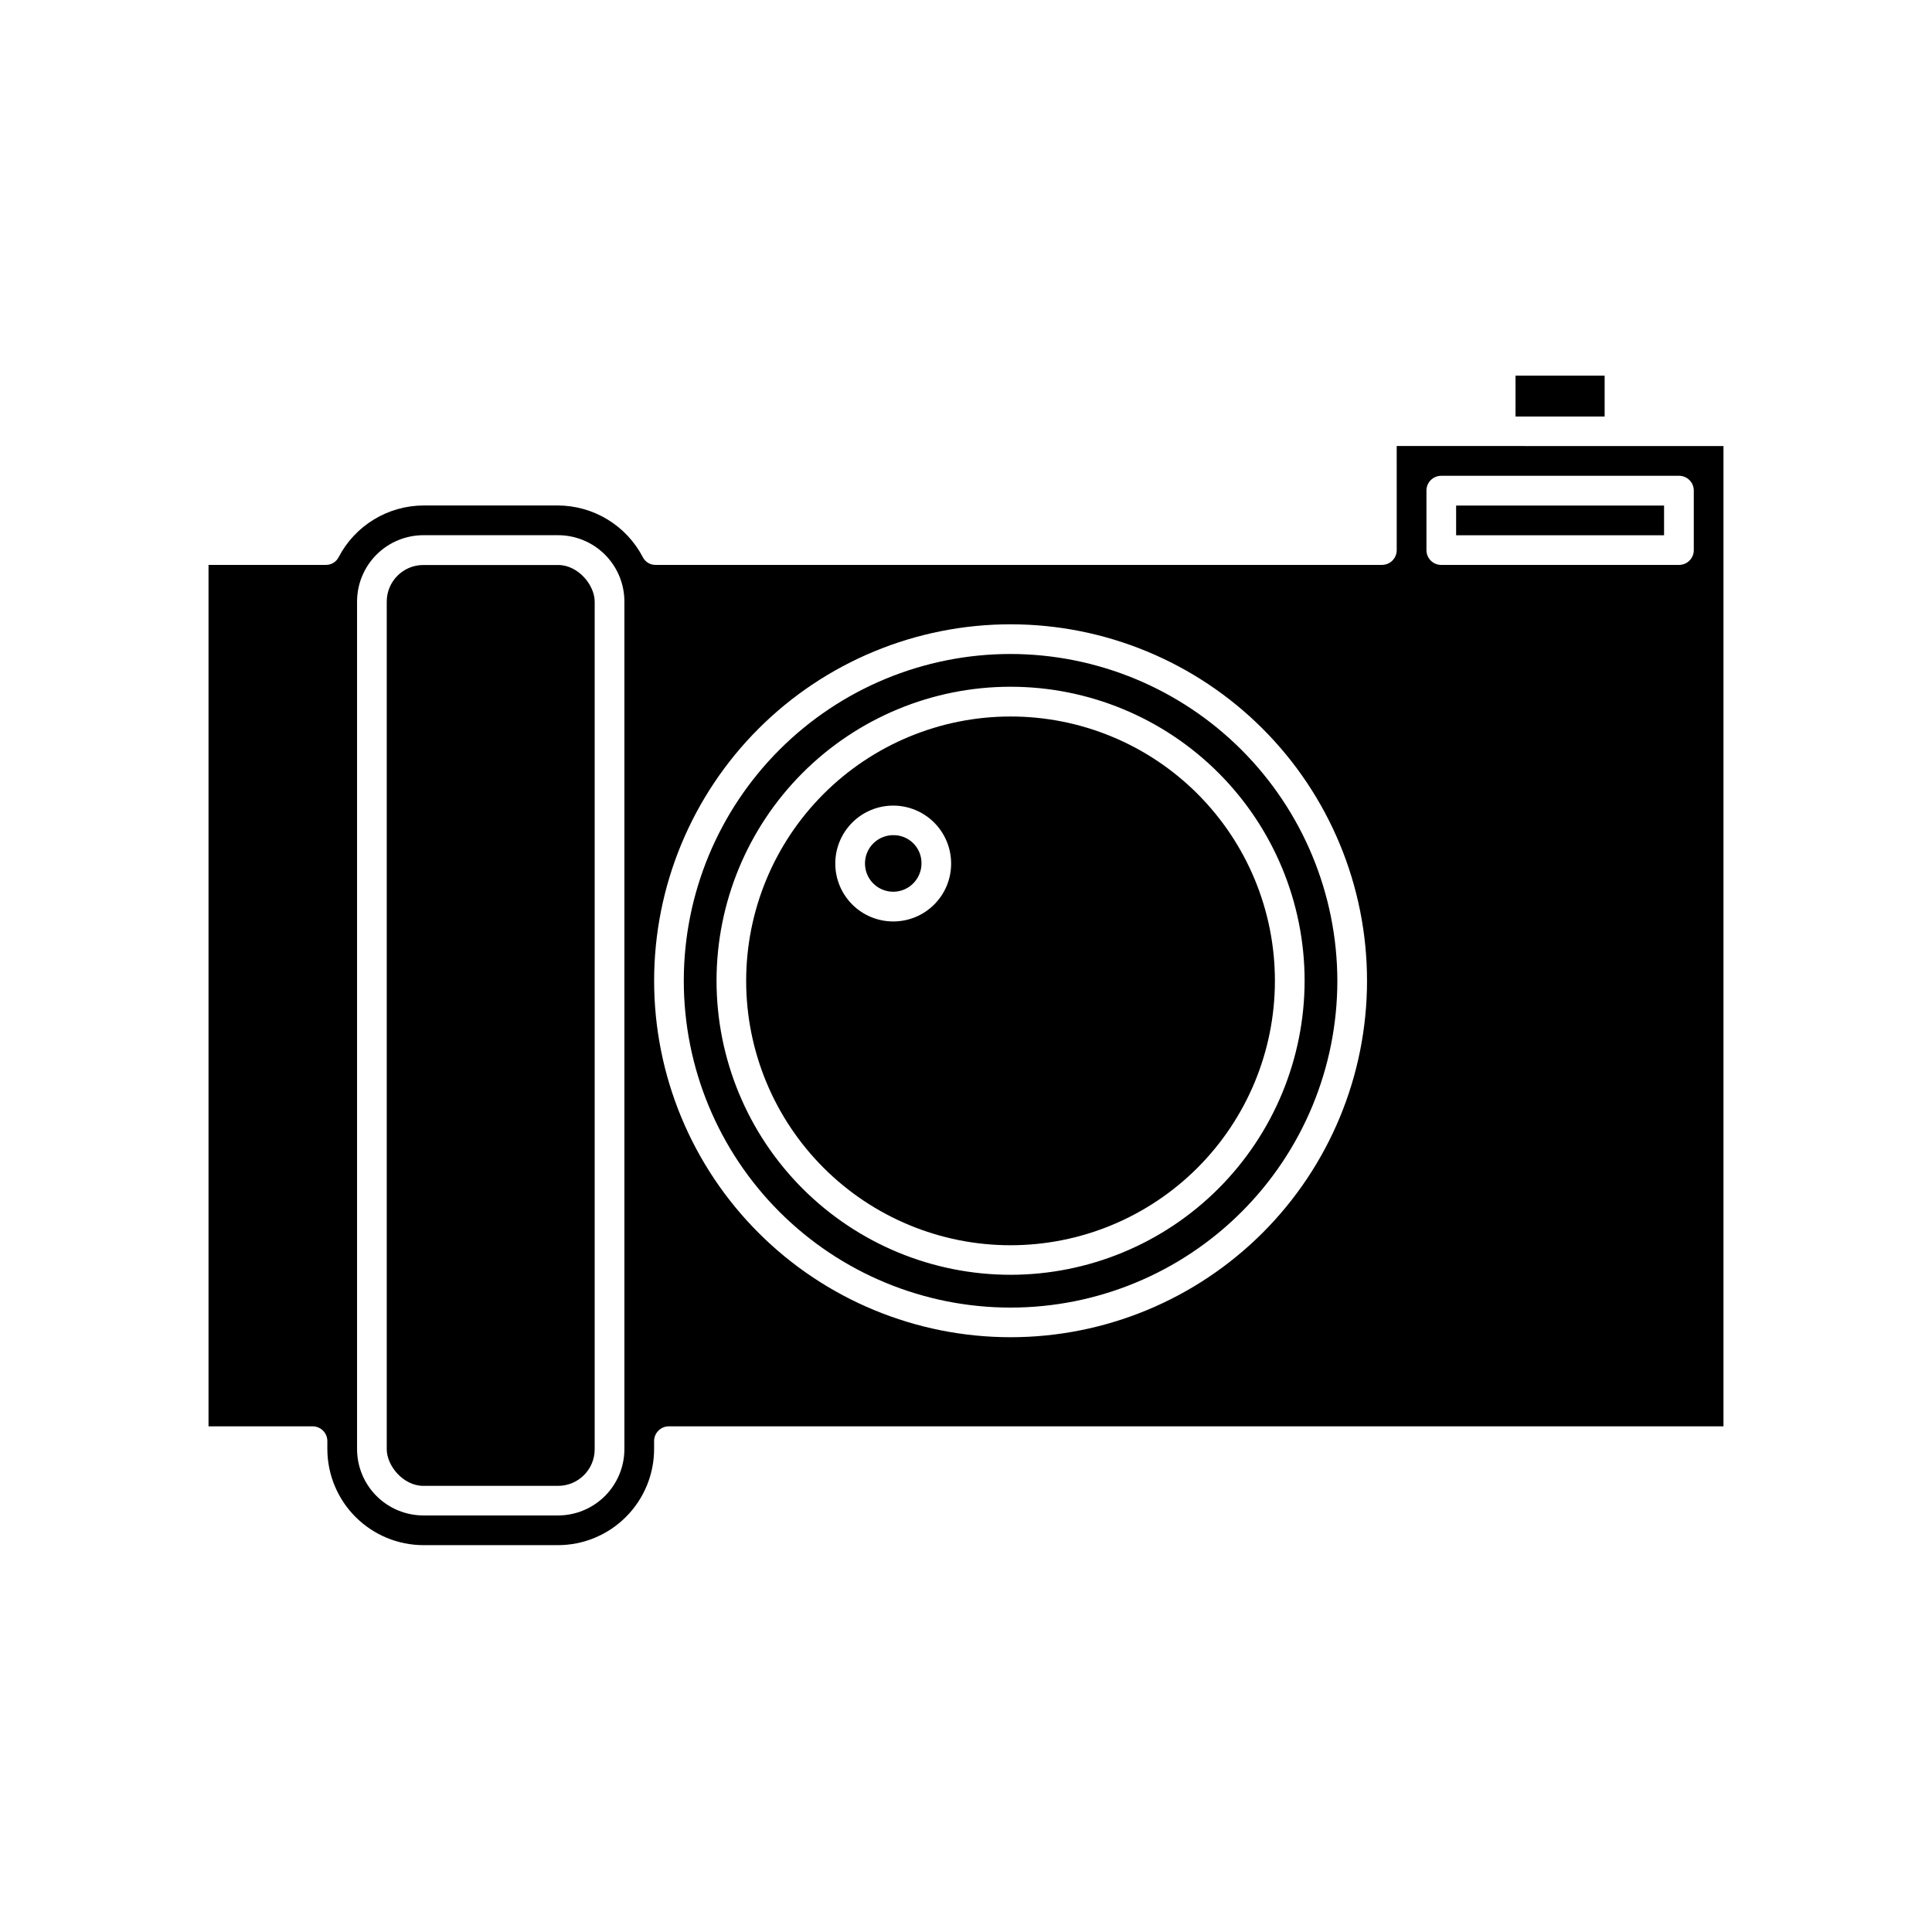
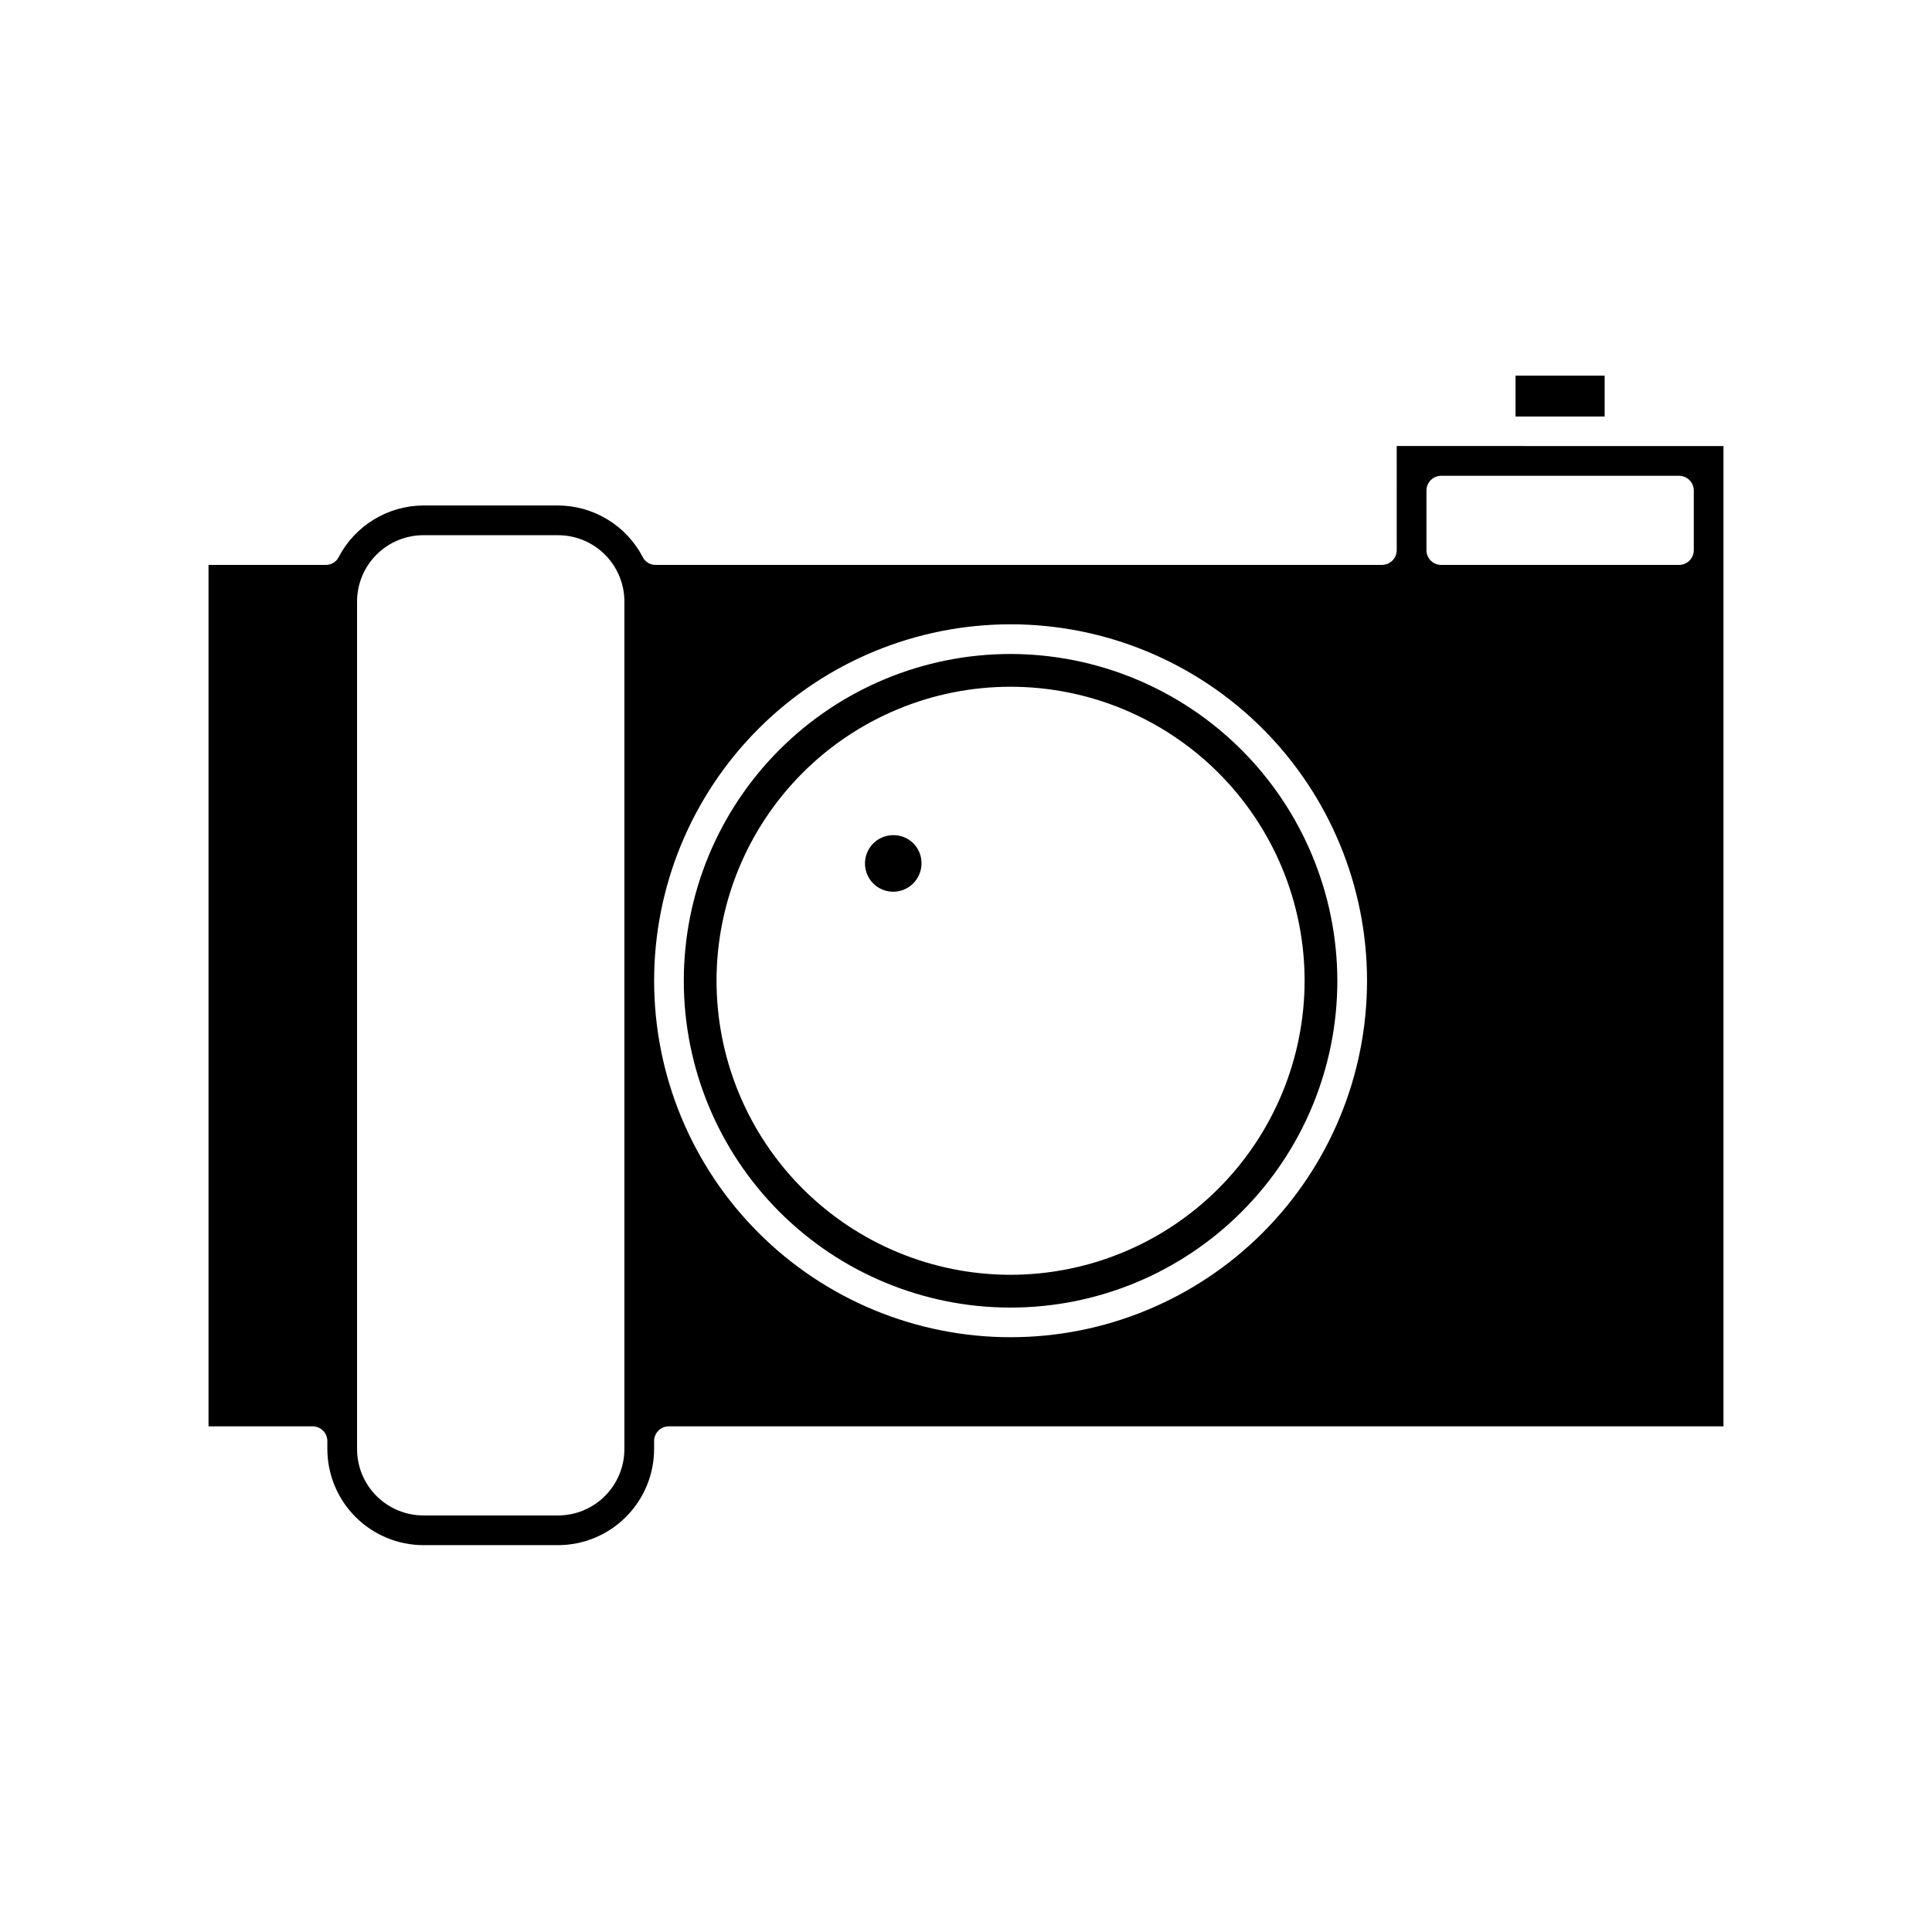
<svg xmlns="http://www.w3.org/2000/svg" fill="#000000" width="800px" height="800px" version="1.1" viewBox="144 144 512 512">
  <g>
-     <path d="m529.89 277.98h55.105v7.871h-55.105z" />
    <path d="m545.63 243.55h23.617v10.832h-23.617z" />
-     <path d="m256.19 293.73h35.707c5.356 0 9.699 5.356 9.699 9.699v224.64c0 5.356-4.344 9.699-9.699 9.699h-35.707c-5.356 0-9.699-5.356-9.699-9.699v-224.64c0-5.356 4.344-9.699 9.699-9.699z" />
    <path d="m380.63 365.36c-3.023 0.031-5.731 1.883-6.859 4.688-1.129 2.805-0.453 6.016 1.707 8.133 2.16 2.117 5.383 2.723 8.168 1.535 2.781-1.188 4.574-3.934 4.543-6.957 0.004-1.992-0.797-3.902-2.219-5.293-1.422-1.395-3.348-2.152-5.34-2.106zm0 0c-3.023 0.031-5.731 1.883-6.859 4.688-1.129 2.805-0.453 6.016 1.707 8.133 2.16 2.117 5.383 2.723 8.168 1.535 2.781-1.188 4.574-3.934 4.543-6.957 0.004-1.992-0.797-3.902-2.219-5.293-1.422-1.395-3.348-2.152-5.34-2.106zm0 0c-3.023 0.031-5.731 1.883-6.859 4.688-1.129 2.805-0.453 6.016 1.707 8.133 2.16 2.117 5.383 2.723 8.168 1.535 2.781-1.188 4.574-3.934 4.543-6.957 0.004-1.992-0.797-3.902-2.219-5.293-1.422-1.395-3.348-2.152-5.34-2.106zm0 0c-3.023 0.031-5.731 1.883-6.859 4.688-1.129 2.805-0.453 6.016 1.707 8.133 2.16 2.117 5.383 2.723 8.168 1.535 2.781-1.188 4.574-3.934 4.543-6.957 0.004-1.992-0.797-3.902-2.219-5.293-1.422-1.395-3.348-2.152-5.34-2.106zm31.172-48.02c-22.965 0-44.988 9.121-61.227 25.359-16.242 16.242-25.363 38.266-25.363 61.23s9.121 44.992 25.363 61.23c16.238 16.238 38.262 25.363 61.227 25.363 22.969 0 44.992-9.125 61.23-25.363 16.242-16.238 25.363-38.266 25.363-61.23-0.043-22.953-9.176-44.953-25.406-61.184-16.23-16.23-38.234-25.367-61.188-25.406zm0 164.52c-20.668 0-40.488-8.211-55.105-22.824-14.613-14.617-22.824-34.438-22.824-55.109 0-20.668 8.211-40.492 22.824-55.105 14.617-14.617 34.438-22.828 55.105-22.828 20.672 0 40.492 8.211 55.109 22.828 14.613 14.613 22.824 34.438 22.824 55.105-0.02 20.664-8.238 40.473-22.848 55.086-14.609 14.609-34.422 22.828-55.086 22.848zm-31.172-116.51v0.004c-3.023 0.031-5.731 1.883-6.859 4.688-1.129 2.805-0.453 6.016 1.707 8.133 2.16 2.117 5.383 2.723 8.168 1.535 2.781-1.188 4.574-3.934 4.543-6.957 0.004-1.992-0.797-3.902-2.219-5.293-1.422-1.395-3.348-2.152-5.34-2.106zm0 0v0.004c-3.023 0.031-5.731 1.883-6.859 4.688-1.129 2.805-0.453 6.016 1.707 8.133 2.16 2.117 5.383 2.723 8.168 1.535 2.781-1.188 4.574-3.934 4.543-6.957 0.004-1.992-0.797-3.902-2.219-5.293-1.422-1.395-3.348-2.152-5.34-2.106zm0 0v0.004c-3.023 0.031-5.731 1.883-6.859 4.688-1.129 2.805-0.453 6.016 1.707 8.133 2.16 2.117 5.383 2.723 8.168 1.535 2.781-1.188 4.574-3.934 4.543-6.957 0.004-1.992-0.797-3.902-2.219-5.293-1.422-1.395-3.348-2.152-5.34-2.106zm0 0v0.004c-3.023 0.031-5.731 1.883-6.859 4.688-1.129 2.805-0.453 6.016 1.707 8.133 2.16 2.117 5.383 2.723 8.168 1.535 2.781-1.188 4.574-3.934 4.543-6.957 0.004-1.992-0.797-3.902-2.219-5.293-1.422-1.395-3.348-2.152-5.34-2.106zm0 0v0.004c-3.023 0.031-5.731 1.883-6.859 4.688-1.129 2.805-0.453 6.016 1.707 8.133 2.16 2.117 5.383 2.723 8.168 1.535 2.781-1.188 4.574-3.934 4.543-6.957 0.004-1.992-0.797-3.902-2.219-5.293-1.422-1.395-3.348-2.152-5.34-2.106zm0 0v0.004c-3.023 0.031-5.731 1.883-6.859 4.688-1.129 2.805-0.453 6.016 1.707 8.133 2.16 2.117 5.383 2.723 8.168 1.535 2.781-1.188 4.574-3.934 4.543-6.957 0.004-1.992-0.797-3.902-2.219-5.293-1.422-1.395-3.348-2.152-5.34-2.106zm0 0v0.004c-3.023 0.031-5.731 1.883-6.859 4.688-1.129 2.805-0.453 6.016 1.707 8.133 2.16 2.117 5.383 2.723 8.168 1.535 2.781-1.188 4.574-3.934 4.543-6.957 0.004-1.992-0.797-3.902-2.219-5.293-1.422-1.395-3.348-2.152-5.34-2.106zm0 0v0.004c-3.023 0.031-5.731 1.883-6.859 4.688-1.129 2.805-0.453 6.016 1.707 8.133 2.16 2.117 5.383 2.723 8.168 1.535 2.781-1.188 4.574-3.934 4.543-6.957 0.004-1.992-0.797-3.902-2.219-5.293-1.422-1.395-3.348-2.152-5.34-2.106zm0 0v0.004c-3.023 0.031-5.731 1.883-6.859 4.688-1.129 2.805-0.453 6.016 1.707 8.133 2.16 2.117 5.383 2.723 8.168 1.535 2.781-1.188 4.574-3.934 4.543-6.957 0.004-1.992-0.797-3.902-2.219-5.293-1.422-1.395-3.348-2.152-5.34-2.106zm0 0v0.004c-3.023 0.031-5.731 1.883-6.859 4.688-1.129 2.805-0.453 6.016 1.707 8.133 2.16 2.117 5.383 2.723 8.168 1.535 2.781-1.188 4.574-3.934 4.543-6.957 0.004-1.992-0.797-3.902-2.219-5.293-1.422-1.395-3.348-2.152-5.34-2.106zm0 0v0.004c-3.023 0.031-5.731 1.883-6.859 4.688-1.129 2.805-0.453 6.016 1.707 8.133 2.16 2.117 5.383 2.723 8.168 1.535 2.781-1.188 4.574-3.934 4.543-6.957 0.004-1.992-0.797-3.902-2.219-5.293-1.422-1.395-3.348-2.152-5.34-2.106zm31.172-48.02v0.004c-22.965 0-44.988 9.121-61.227 25.359-16.242 16.242-25.363 38.266-25.363 61.23s9.121 44.992 25.363 61.23c16.238 16.238 38.262 25.363 61.227 25.363 22.969 0 44.992-9.125 61.23-25.363 16.242-16.238 25.363-38.266 25.363-61.23-0.043-22.953-9.176-44.953-25.406-61.184-16.23-16.23-38.234-25.367-61.188-25.406zm0 164.52v0.004c-20.668 0-40.488-8.211-55.105-22.824-14.613-14.617-22.824-34.438-22.824-55.109 0-20.668 8.211-40.492 22.824-55.105 14.617-14.617 34.438-22.828 55.105-22.828 20.672 0 40.492 8.211 55.109 22.828 14.613 14.613 22.824 34.438 22.824 55.105-0.02 20.664-8.238 40.473-22.848 55.086-14.609 14.609-34.422 22.828-55.086 22.848zm-31.172-116.51v0.008c-3.023 0.031-5.731 1.883-6.859 4.688-1.129 2.805-0.453 6.016 1.707 8.133 2.16 2.117 5.383 2.723 8.168 1.535 2.781-1.188 4.574-3.934 4.543-6.957 0.004-1.992-0.797-3.902-2.219-5.293-1.422-1.395-3.348-2.152-5.34-2.106zm0 0v0.008c-3.023 0.031-5.731 1.883-6.859 4.688-1.129 2.805-0.453 6.016 1.707 8.133 2.16 2.117 5.383 2.723 8.168 1.535 2.781-1.188 4.574-3.934 4.543-6.957 0.004-1.992-0.797-3.902-2.219-5.293-1.422-1.395-3.348-2.152-5.34-2.106zm0 0v0.008c-3.023 0.031-5.731 1.883-6.859 4.688-1.129 2.805-0.453 6.016 1.707 8.133 2.16 2.117 5.383 2.723 8.168 1.535 2.781-1.188 4.574-3.934 4.543-6.957 0.004-1.992-0.797-3.902-2.219-5.293-1.422-1.395-3.348-2.152-5.34-2.106zm0 0v0.008c-3.023 0.031-5.731 1.883-6.859 4.688-1.129 2.805-0.453 6.016 1.707 8.133 2.16 2.117 5.383 2.723 8.168 1.535 2.781-1.188 4.574-3.934 4.543-6.957 0.004-1.992-0.797-3.902-2.219-5.293-1.422-1.395-3.348-2.152-5.34-2.106zm0 0v0.008c-3.023 0.031-5.731 1.883-6.859 4.688-1.129 2.805-0.453 6.016 1.707 8.133 2.16 2.117 5.383 2.723 8.168 1.535 2.781-1.188 4.574-3.934 4.543-6.957 0.004-1.992-0.797-3.902-2.219-5.293-1.422-1.395-3.348-2.152-5.34-2.106zm0 0v0.008c-3.023 0.031-5.731 1.883-6.859 4.688-1.129 2.805-0.453 6.016 1.707 8.133 2.16 2.117 5.383 2.723 8.168 1.535 2.781-1.188 4.574-3.934 4.543-6.957 0.004-1.992-0.797-3.902-2.219-5.293-1.422-1.395-3.348-2.152-5.34-2.106zm0 0v0.008c-3.023 0.031-5.731 1.883-6.859 4.688-1.129 2.805-0.453 6.016 1.707 8.133 2.16 2.117 5.383 2.723 8.168 1.535 2.781-1.188 4.574-3.934 4.543-6.957 0.004-1.992-0.797-3.902-2.219-5.293-1.422-1.395-3.348-2.152-5.34-2.106zm0 0v0.008c-3.023 0.031-5.731 1.883-6.859 4.688-1.129 2.805-0.453 6.016 1.707 8.133 2.16 2.117 5.383 2.723 8.168 1.535 2.781-1.188 4.574-3.934 4.543-6.957 0.004-1.992-0.797-3.902-2.219-5.293-1.422-1.395-3.348-2.152-5.34-2.106zm0 0v0.008c-3.023 0.031-5.731 1.883-6.859 4.688-1.129 2.805-0.453 6.016 1.707 8.133 2.16 2.117 5.383 2.723 8.168 1.535 2.781-1.188 4.574-3.934 4.543-6.957 0.004-1.992-0.797-3.902-2.219-5.293-1.422-1.395-3.348-2.152-5.34-2.106zm0 0v0.008c-3.023 0.031-5.731 1.883-6.859 4.688-1.129 2.805-0.453 6.016 1.707 8.133 2.16 2.117 5.383 2.723 8.168 1.535 2.781-1.188 4.574-3.934 4.543-6.957 0.004-1.992-0.797-3.902-2.219-5.293-1.422-1.395-3.348-2.152-5.34-2.106zm0 0v0.008c-3.023 0.031-5.731 1.883-6.859 4.688-1.129 2.805-0.453 6.016 1.707 8.133 2.16 2.117 5.383 2.723 8.168 1.535 2.781-1.188 4.574-3.934 4.543-6.957 0.004-1.992-0.797-3.902-2.219-5.293-1.422-1.395-3.348-2.152-5.34-2.106zm31.172-48.02v0.008c-22.965 0-44.988 9.121-61.227 25.359-16.242 16.242-25.363 38.266-25.363 61.23s9.121 44.992 25.363 61.23c16.238 16.238 38.262 25.363 61.227 25.363 22.969 0 44.992-9.125 61.23-25.363 16.242-16.238 25.363-38.266 25.363-61.23-0.043-22.953-9.176-44.953-25.406-61.184-16.23-16.23-38.234-25.367-61.188-25.406zm0 164.52v0.008c-20.668 0-40.488-8.211-55.105-22.824-14.613-14.617-22.824-34.438-22.824-55.109 0-20.668 8.211-40.492 22.824-55.105 14.617-14.617 34.438-22.828 55.105-22.828 20.672 0 40.492 8.211 55.109 22.828 14.613 14.613 22.824 34.438 22.824 55.105-0.02 20.664-8.238 40.473-22.848 55.086-14.609 14.609-34.422 22.828-55.086 22.848zm-31.172-116.51v0.012c-3.023 0.031-5.731 1.883-6.859 4.688-1.129 2.805-0.453 6.016 1.707 8.133 2.16 2.117 5.383 2.723 8.168 1.535 2.781-1.188 4.574-3.934 4.543-6.957 0.004-1.992-0.797-3.902-2.219-5.293-1.422-1.395-3.348-2.152-5.34-2.106zm31.172-48.02v0.012c-22.965 0-44.988 9.121-61.227 25.359-16.242 16.242-25.363 38.266-25.363 61.23s9.121 44.992 25.363 61.23c16.238 16.238 38.262 25.363 61.227 25.363 22.969 0 44.992-9.125 61.23-25.363 16.242-16.238 25.363-38.266 25.363-61.23-0.043-22.953-9.176-44.953-25.406-61.184-16.23-16.23-38.234-25.367-61.188-25.406zm0 164.52v0.012c-20.668 0-40.488-8.211-55.105-22.824-14.613-14.617-22.824-34.438-22.824-55.109 0-20.668 8.211-40.492 22.824-55.105 14.617-14.617 34.438-22.828 55.105-22.828 20.672 0 40.492 8.211 55.109 22.828 14.613 14.613 22.824 34.438 22.824 55.105-0.02 20.664-8.238 40.473-22.848 55.086-14.609 14.609-34.422 22.828-55.086 22.848zm-31.172-116.51v0.016c-3.023 0.031-5.731 1.883-6.859 4.688-1.129 2.805-0.453 6.016 1.707 8.133 2.16 2.117 5.383 2.723 8.168 1.535 2.781-1.188 4.574-3.934 4.543-6.957 0.004-1.992-0.797-3.902-2.219-5.293-1.422-1.395-3.348-2.152-5.34-2.106zm133.51-103.12 0.004 27.566c0.008 1.047-0.406 2.055-1.145 2.793-0.742 0.742-1.746 1.152-2.793 1.145h-192.39c-1.457 0.051-2.809-0.746-3.465-2.047-2.148-4.121-5.379-7.574-9.348-9.988-3.969-2.414-8.523-3.699-13.168-3.711h-35.582c-4.644 0.012-9.199 1.297-13.164 3.711-3.969 2.414-7.203 5.867-9.348 9.988-0.656 1.301-2.008 2.098-3.465 2.047h-31.016v228.29h27.551c1.047-0.008 2.055 0.402 2.793 1.145 0.742 0.738 1.152 1.746 1.145 2.789v2.047c0 6.766 2.688 13.254 7.469 18.035 4.785 4.785 11.273 7.473 18.035 7.473h35.582c6.766 0 13.254-2.688 18.035-7.473 4.785-4.781 7.473-11.27 7.473-18.035v-2.047c-0.012-1.043 0.402-2.051 1.141-2.789 0.742-0.742 1.746-1.152 2.793-1.145h279.46v-259.78zm-204.67 265.76v0.016c0.012 4.68-1.844 9.172-5.152 12.48-3.309 3.309-7.801 5.164-12.48 5.156h-35.582c-4.68 0.008-9.168-1.848-12.477-5.156-3.309-3.309-5.164-7.801-5.156-12.48v-224.51c-0.008-4.68 1.848-9.172 5.156-12.48 3.309-3.309 7.797-5.16 12.477-5.152h35.582c4.68-0.008 9.172 1.844 12.48 5.152 3.309 3.309 5.164 7.801 5.152 12.48zm102.34-29.598v0.016c-25.051 0-49.078-9.953-66.793-27.668-17.719-17.715-27.668-41.742-27.668-66.797 0-25.051 9.949-49.078 27.668-66.797 17.715-17.715 41.742-27.668 66.793-27.668 25.055 0 49.082 9.953 66.797 27.668 17.719 17.719 27.668 41.746 27.668 66.797 0 25.055-9.949 49.082-27.668 66.797-17.715 17.715-41.742 27.668-66.797 27.668zm181.06-208.59c0.008 1.047-0.402 2.055-1.145 2.793-0.738 0.742-1.746 1.152-2.793 1.145h-62.977c-1.043 0.008-2.051-0.402-2.789-1.145-0.742-0.738-1.152-1.746-1.145-2.793v-15.742c-0.008-1.047 0.402-2.055 1.145-2.793 0.738-0.742 1.746-1.152 2.789-1.145h62.977c1.047-0.008 2.055 0.402 2.793 1.145 0.742 0.738 1.152 1.746 1.145 2.793zm-181.05 27.551-0.004 0.004c-22.965 0-44.988 9.121-61.227 25.359-16.242 16.242-25.363 38.266-25.363 61.23s9.121 44.992 25.363 61.23c16.238 16.238 38.262 25.363 61.227 25.363 22.969 0 44.992-9.125 61.23-25.363 16.242-16.238 25.363-38.266 25.363-61.23-0.043-22.953-9.176-44.953-25.406-61.184-16.23-16.23-38.234-25.367-61.188-25.406zm0 164.52-0.004 0.004c-20.668 0-40.488-8.211-55.105-22.824-14.613-14.617-22.824-34.438-22.824-55.109 0-20.668 8.211-40.492 22.824-55.105 14.617-14.617 34.438-22.828 55.105-22.828 20.672 0 40.492 8.211 55.109 22.828 14.613 14.613 22.824 34.438 22.824 55.105-0.02 20.664-8.238 40.473-22.848 55.086-14.609 14.609-34.422 22.828-55.086 22.848zm-31.172-116.51-0.004 0.008c-3.023 0.031-5.731 1.883-6.859 4.688-1.129 2.805-0.453 6.016 1.707 8.133 2.16 2.117 5.383 2.723 8.168 1.535 2.781-1.188 4.574-3.934 4.543-6.957 0.004-1.992-0.797-3.902-2.219-5.293-1.422-1.395-3.348-2.152-5.34-2.106zm0 0-0.004 0.008c-3.023 0.031-5.731 1.883-6.859 4.688-1.129 2.805-0.453 6.016 1.707 8.133 2.16 2.117 5.383 2.723 8.168 1.535 2.781-1.188 4.574-3.934 4.543-6.957 0.004-1.992-0.797-3.902-2.219-5.293-1.422-1.395-3.348-2.152-5.34-2.106zm0 0-0.004 0.008c-3.023 0.031-5.731 1.883-6.859 4.688-1.129 2.805-0.453 6.016 1.707 8.133 2.16 2.117 5.383 2.723 8.168 1.535 2.781-1.188 4.574-3.934 4.543-6.957 0.004-1.992-0.797-3.902-2.219-5.293-1.422-1.395-3.348-2.152-5.34-2.106zm0 0-0.004 0.008c-3.023 0.031-5.731 1.883-6.859 4.688-1.129 2.805-0.453 6.016 1.707 8.133 2.16 2.117 5.383 2.723 8.168 1.535 2.781-1.188 4.574-3.934 4.543-6.957 0.004-1.992-0.797-3.902-2.219-5.293-1.422-1.395-3.348-2.152-5.34-2.106zm0 0-0.004 0.008c-3.023 0.031-5.731 1.883-6.859 4.688-1.129 2.805-0.453 6.016 1.707 8.133 2.16 2.117 5.383 2.723 8.168 1.535 2.781-1.188 4.574-3.934 4.543-6.957 0.004-1.992-0.797-3.902-2.219-5.293-1.422-1.395-3.348-2.152-5.34-2.106zm31.172-48.02-0.004 0.008c-22.965 0-44.988 9.121-61.227 25.359-16.242 16.242-25.363 38.266-25.363 61.23s9.121 44.992 25.363 61.23c16.238 16.238 38.262 25.363 61.227 25.363 22.969 0 44.992-9.125 61.23-25.363 16.242-16.238 25.363-38.266 25.363-61.23-0.043-22.953-9.176-44.953-25.406-61.184-16.23-16.23-38.234-25.367-61.188-25.406zm0 164.52-0.004 0.008c-20.668 0-40.488-8.211-55.105-22.824-14.613-14.617-22.824-34.438-22.824-55.109 0-20.668 8.211-40.492 22.824-55.105 14.617-14.617 34.438-22.828 55.105-22.828 20.672 0 40.492 8.211 55.109 22.828 14.613 14.613 22.824 34.438 22.824 55.105-0.02 20.664-8.238 40.473-22.848 55.086-14.609 14.609-34.422 22.828-55.086 22.848zm-31.172-116.51-0.004 0.012c-3.023 0.031-5.731 1.883-6.859 4.688-1.129 2.805-0.453 6.016 1.707 8.133 2.16 2.117 5.383 2.723 8.168 1.535 2.781-1.188 4.574-3.934 4.543-6.957 0.004-1.992-0.797-3.902-2.219-5.293-1.422-1.395-3.348-2.152-5.34-2.106zm0 0-0.004 0.012c-3.023 0.031-5.731 1.883-6.859 4.688-1.129 2.805-0.453 6.016 1.707 8.133 2.16 2.117 5.383 2.723 8.168 1.535 2.781-1.188 4.574-3.934 4.543-6.957 0.004-1.992-0.797-3.902-2.219-5.293-1.422-1.395-3.348-2.152-5.34-2.106zm0 0-0.004 0.012c-3.023 0.031-5.731 1.883-6.859 4.688-1.129 2.805-0.453 6.016 1.707 8.133 2.16 2.117 5.383 2.723 8.168 1.535 2.781-1.188 4.574-3.934 4.543-6.957 0.004-1.992-0.797-3.902-2.219-5.293-1.422-1.395-3.348-2.152-5.34-2.106zm0 0-0.004 0.012c-3.023 0.031-5.731 1.883-6.859 4.688-1.129 2.805-0.453 6.016 1.707 8.133 2.16 2.117 5.383 2.723 8.168 1.535 2.781-1.188 4.574-3.934 4.543-6.957 0.004-1.992-0.797-3.902-2.219-5.293-1.422-1.395-3.348-2.152-5.34-2.106zm0 0-0.004 0.012c-3.023 0.031-5.731 1.883-6.859 4.688-1.129 2.805-0.453 6.016 1.707 8.133 2.16 2.117 5.383 2.723 8.168 1.535 2.781-1.188 4.574-3.934 4.543-6.957 0.004-1.992-0.797-3.902-2.219-5.293-1.422-1.395-3.348-2.152-5.34-2.106zm31.172-48.02-0.004 0.012c-22.965 0-44.988 9.121-61.227 25.359-16.242 16.242-25.363 38.266-25.363 61.23s9.121 44.992 25.363 61.23c16.238 16.238 38.262 25.363 61.227 25.363 22.969 0 44.992-9.125 61.23-25.363 16.242-16.238 25.363-38.266 25.363-61.23-0.043-22.953-9.176-44.953-25.406-61.184-16.23-16.23-38.234-25.367-61.188-25.406zm0 164.52-0.004 0.012c-20.668 0-40.488-8.211-55.105-22.824-14.613-14.617-22.824-34.438-22.824-55.109 0-20.668 8.211-40.492 22.824-55.105 14.617-14.617 34.438-22.828 55.105-22.828 20.672 0 40.492 8.211 55.109 22.828 14.613 14.613 22.824 34.438 22.824 55.105-0.02 20.664-8.238 40.473-22.848 55.086-14.609 14.609-34.422 22.828-55.086 22.848zm-31.172-116.51-0.004 0.016c-3.023 0.031-5.731 1.883-6.859 4.688-1.129 2.805-0.453 6.016 1.707 8.133 2.16 2.117 5.383 2.723 8.168 1.535 2.781-1.188 4.574-3.934 4.543-6.957 0.004-1.992-0.797-3.902-2.219-5.293-1.422-1.395-3.348-2.152-5.34-2.106zm0 0-0.004 0.016c-3.023 0.031-5.731 1.883-6.859 4.688-1.129 2.805-0.453 6.016 1.707 8.133 2.16 2.117 5.383 2.723 8.168 1.535 2.781-1.188 4.574-3.934 4.543-6.957 0.004-1.992-0.797-3.902-2.219-5.293-1.422-1.395-3.348-2.152-5.34-2.106zm0 0-0.004 0.016c-3.023 0.031-5.731 1.883-6.859 4.688-1.129 2.805-0.453 6.016 1.707 8.133 2.16 2.117 5.383 2.723 8.168 1.535 2.781-1.188 4.574-3.934 4.543-6.957 0.004-1.992-0.797-3.902-2.219-5.293-1.422-1.395-3.348-2.152-5.34-2.106zm0 0-0.004 0.016c-3.023 0.031-5.731 1.883-6.859 4.688-1.129 2.805-0.453 6.016 1.707 8.133 2.16 2.117 5.383 2.723 8.168 1.535 2.781-1.188 4.574-3.934 4.543-6.957 0.004-1.992-0.797-3.902-2.219-5.293-1.422-1.395-3.348-2.152-5.34-2.106zm0 0-0.004 0.016c-3.023 0.031-5.731 1.883-6.859 4.688-1.129 2.805-0.453 6.016 1.707 8.133 2.16 2.117 5.383 2.723 8.168 1.535 2.781-1.188 4.574-3.934 4.543-6.957 0.004-1.992-0.797-3.902-2.219-5.293-1.422-1.395-3.348-2.152-5.34-2.106zm0 0-0.004 0.016c-3.023 0.031-5.731 1.883-6.859 4.688-1.129 2.805-0.453 6.016 1.707 8.133 2.16 2.117 5.383 2.723 8.168 1.535 2.781-1.188 4.574-3.934 4.543-6.957 0.004-1.992-0.797-3.902-2.219-5.293-1.422-1.395-3.348-2.152-5.34-2.106zm0 0-0.004 0.016c-3.023 0.031-5.731 1.883-6.859 4.688-1.129 2.805-0.453 6.016 1.707 8.133 2.16 2.117 5.383 2.723 8.168 1.535 2.781-1.188 4.574-3.934 4.543-6.957 0.004-1.992-0.797-3.902-2.219-5.293-1.422-1.395-3.348-2.152-5.34-2.106z" />
-     <path d="m411.8 333.88c-18.578 0-36.398 7.379-49.539 20.52-13.141 13.137-20.52 30.957-20.52 49.539 0 18.582 7.379 36.402 20.52 49.543 13.141 13.137 30.961 20.52 49.539 20.52 18.582 0 36.402-7.383 49.543-20.52 13.137-13.141 20.52-30.961 20.52-49.543 0.012-18.586-7.363-36.41-20.508-49.555-13.141-13.141-30.969-20.52-49.555-20.504zm-31.172 54.316c-4.062-0.023-7.949-1.652-10.812-4.535-2.863-2.883-4.465-6.781-4.457-10.844 0.004-4.062 1.621-7.953 4.496-10.828 2.871-2.871 6.766-4.488 10.828-4.496 4.059-0.004 7.961 1.598 10.844 4.461 2.879 2.863 4.512 6.75 4.531 10.812 0.031 4.102-1.586 8.043-4.488 10.941-2.898 2.902-6.84 4.516-10.941 4.488z" />
  </g>
</svg>